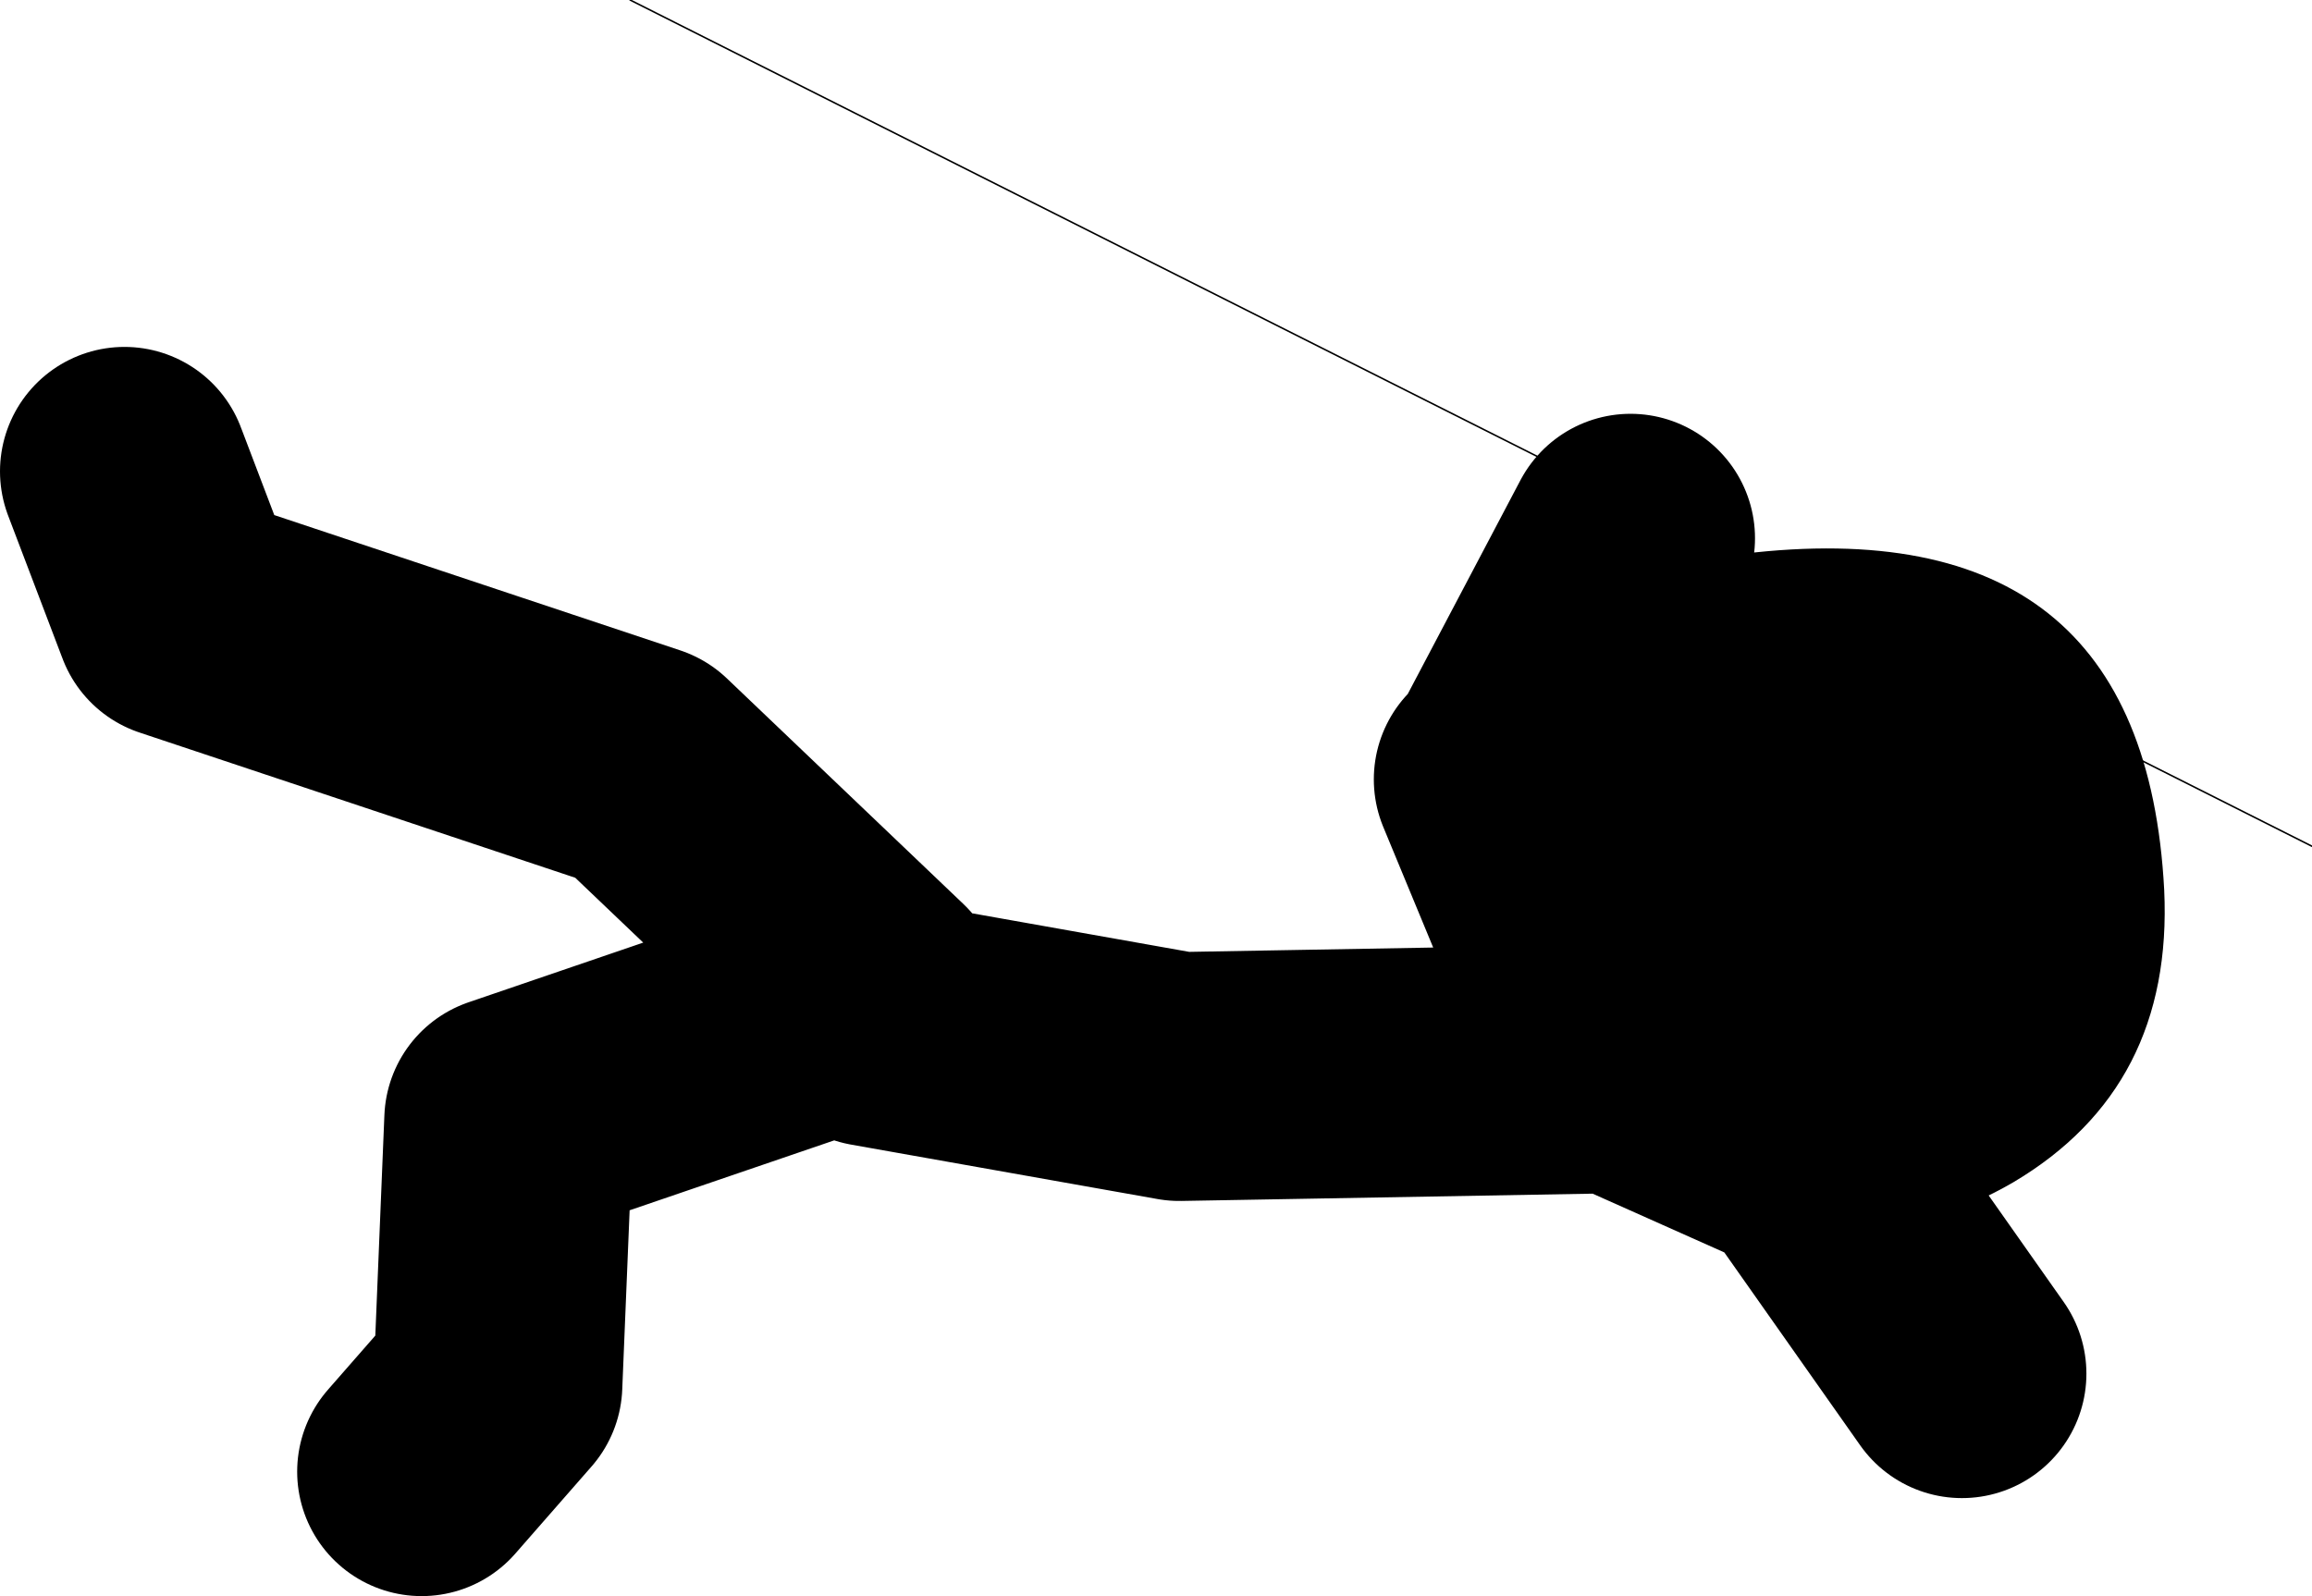
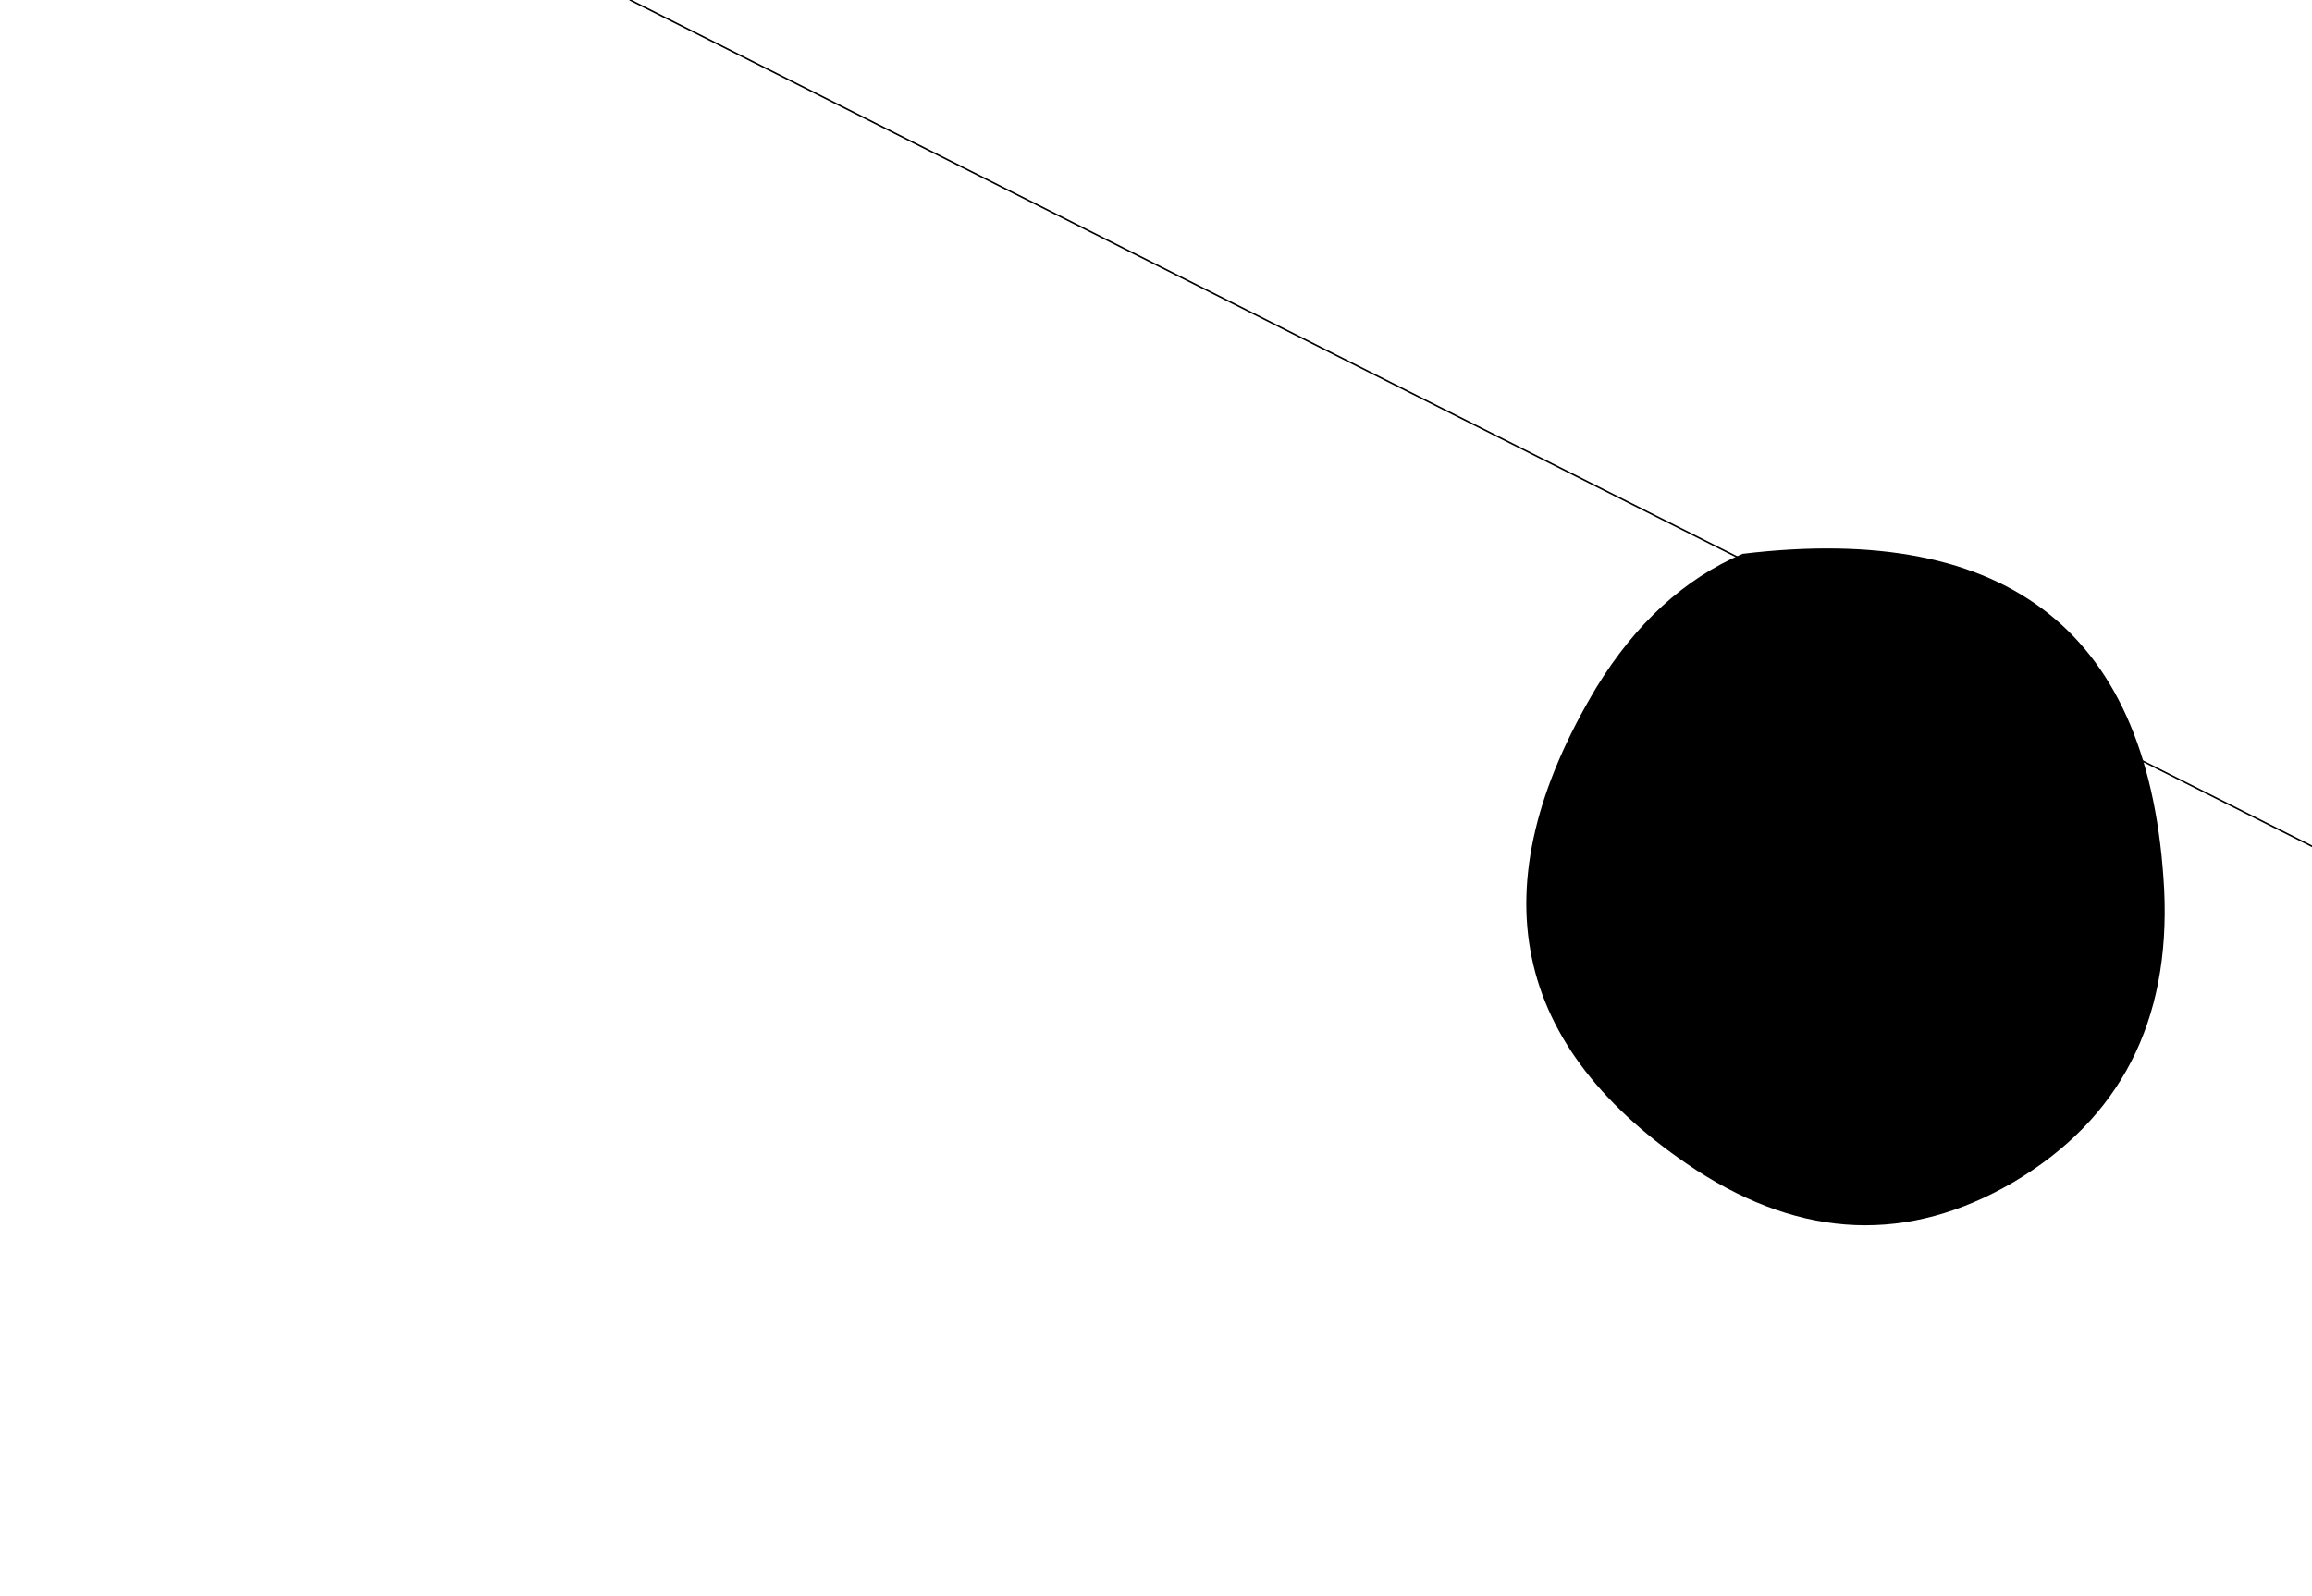
<svg xmlns="http://www.w3.org/2000/svg" height="51.3px" width="74.3px">
  <g transform="matrix(1.0, 0.0, 0.0, 1.0, 215.0, -12.6)">
-     <path d="M-151.95 56.75 L-156.95 49.65 -163.0 46.95 -177.1 47.2 -186.95 45.45 M-166.5 37.3 L-162.6 29.9 M-211.0 27.75 L-209.25 32.35 -194.4 37.3 -186.8 44.55 -198.65 48.6 -199.0 57.1 -201.45 59.9 M-163.0 46.95 L-166.85 37.65" fill="none" stroke="#000000" stroke-linecap="round" stroke-linejoin="round" stroke-width="8.0" />
    <path d="M-145.45 41.2 Q-145.15 47.55 -150.3 50.6 -155.35 53.55 -160.5 50.2 -169.45 44.3 -163.7 34.7 -161.8 31.6 -159.0 30.4 -146.1 28.85 -145.45 41.2" fill="#000000" fill-rule="evenodd" stroke="none" />
    <path d="M-140.7 39.8 L-194.75 12.6" fill="none" stroke="#000000" stroke-linecap="round" stroke-linejoin="round" stroke-width="0.05" />
  </g>
</svg>